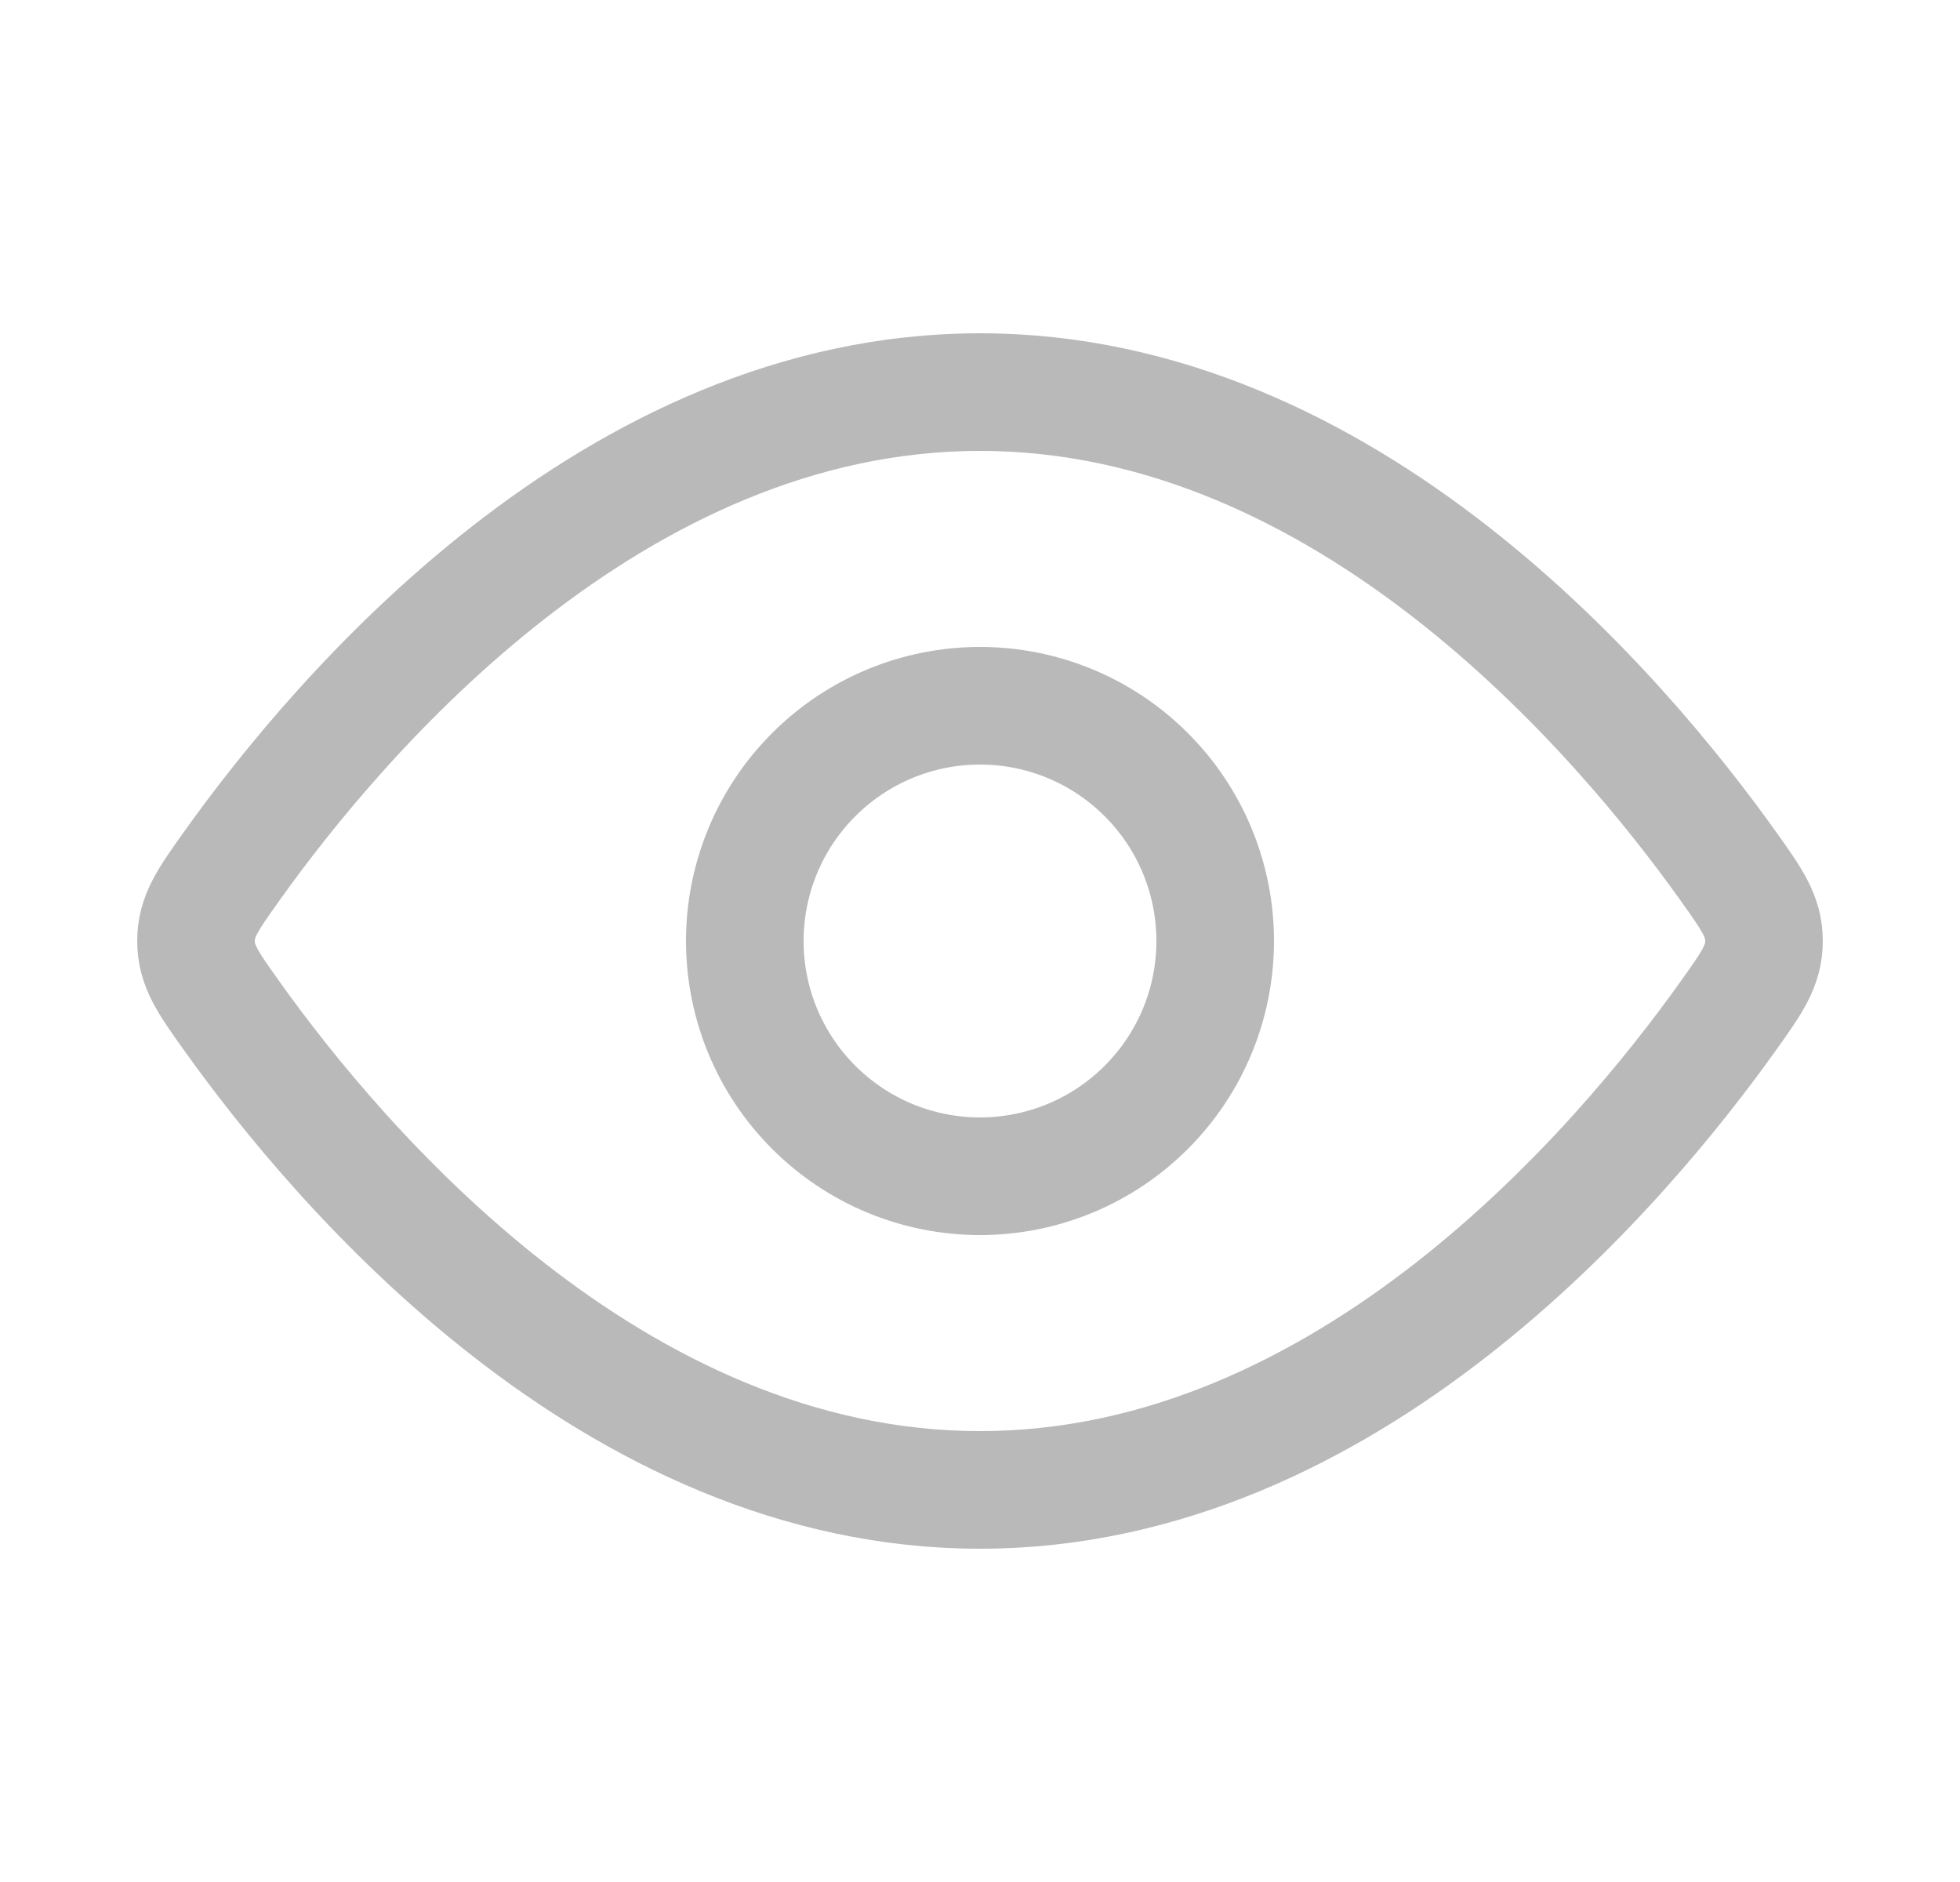
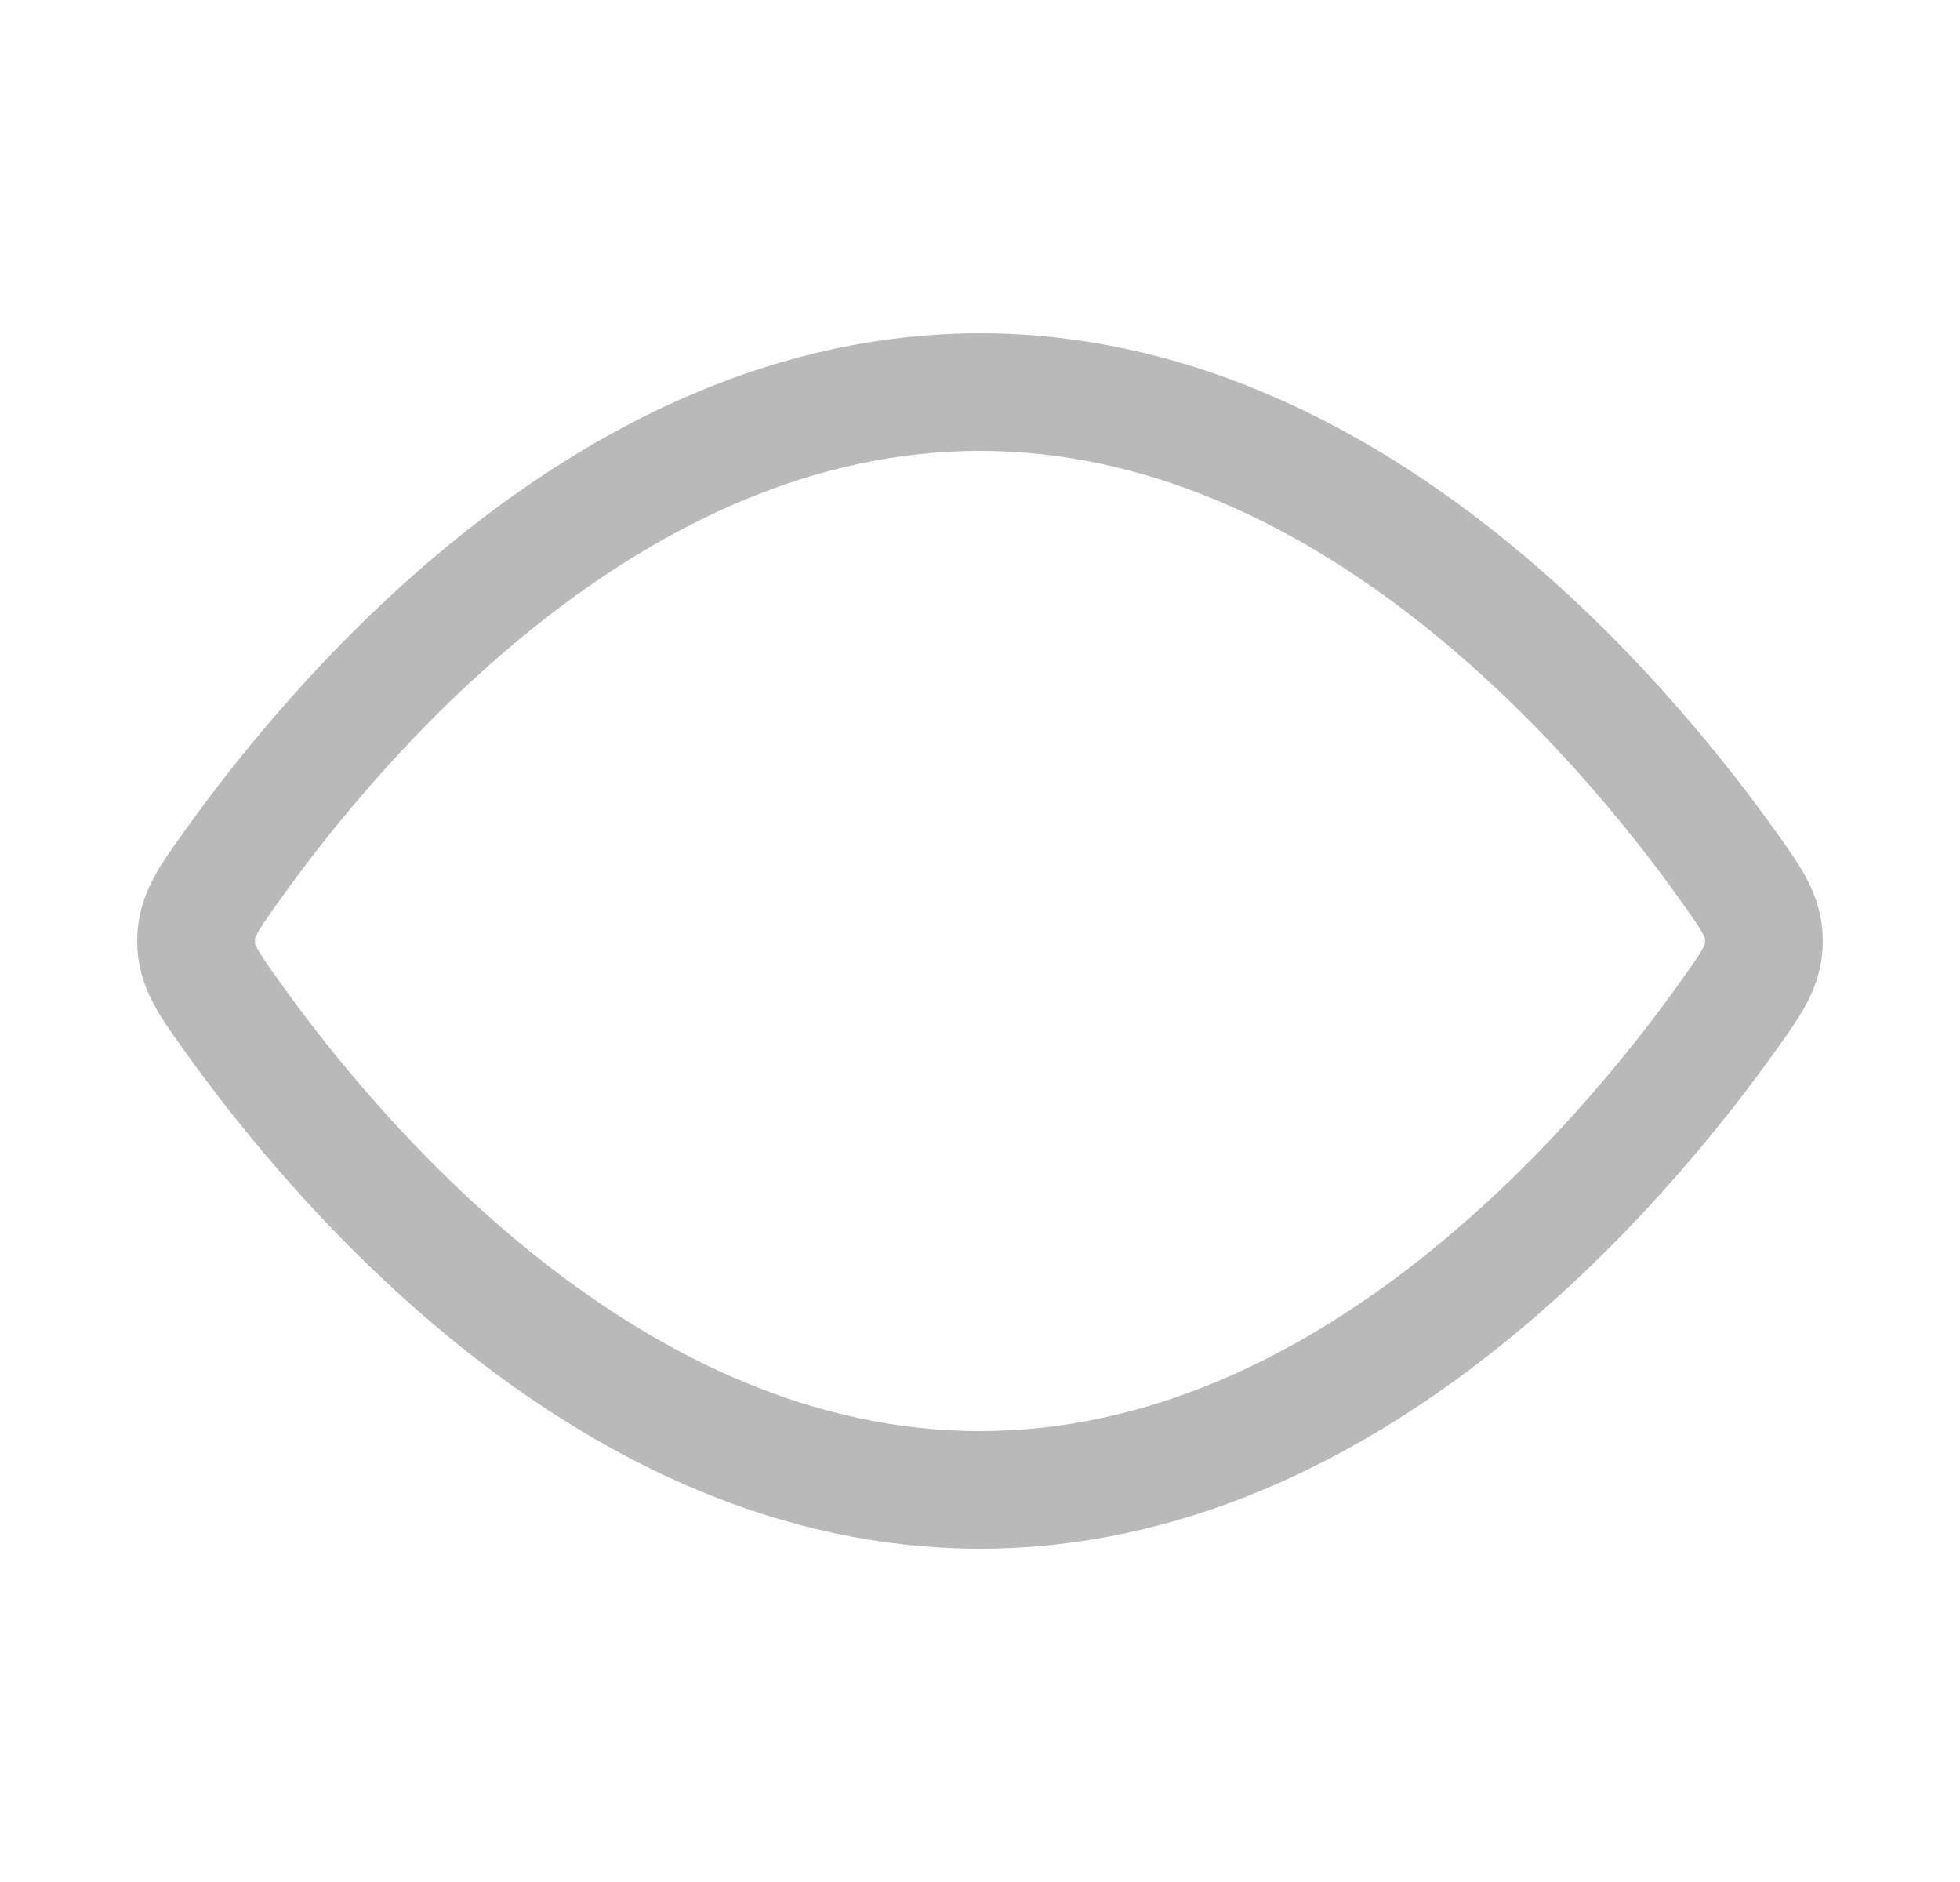
<svg xmlns="http://www.w3.org/2000/svg" width="25" height="24" viewBox="0 0 25 24" fill="none">
  <path d="M22.044 11.045C22.348 11.471 22.5 11.685 22.5 12C22.5 12.316 22.348 12.529 22.044 12.955C20.678 14.871 17.189 19 12.5 19C7.81 19 4.322 14.87 2.956 12.955C2.652 12.529 2.5 12.315 2.5 12C2.5 11.684 2.652 11.471 2.956 11.045C4.322 9.129 7.811 5 12.5 5C17.19 5 20.678 9.13 22.044 11.045Z" stroke="#B9B9B9" stroke-width="1.5" stroke-linecap="round" stroke-linejoin="round" />
-   <path d="M15.5 12C15.5 11.204 15.184 10.441 14.621 9.879C14.059 9.316 13.296 9 12.5 9C11.704 9 10.941 9.316 10.379 9.879C9.816 10.441 9.5 11.204 9.5 12C9.5 12.796 9.816 13.559 10.379 14.121C10.941 14.684 11.704 15 12.5 15C13.296 15 14.059 14.684 14.621 14.121C15.184 13.559 15.5 12.796 15.5 12Z" stroke="#B9B9B9" stroke-width="1.5" stroke-linecap="round" stroke-linejoin="round" />
</svg>